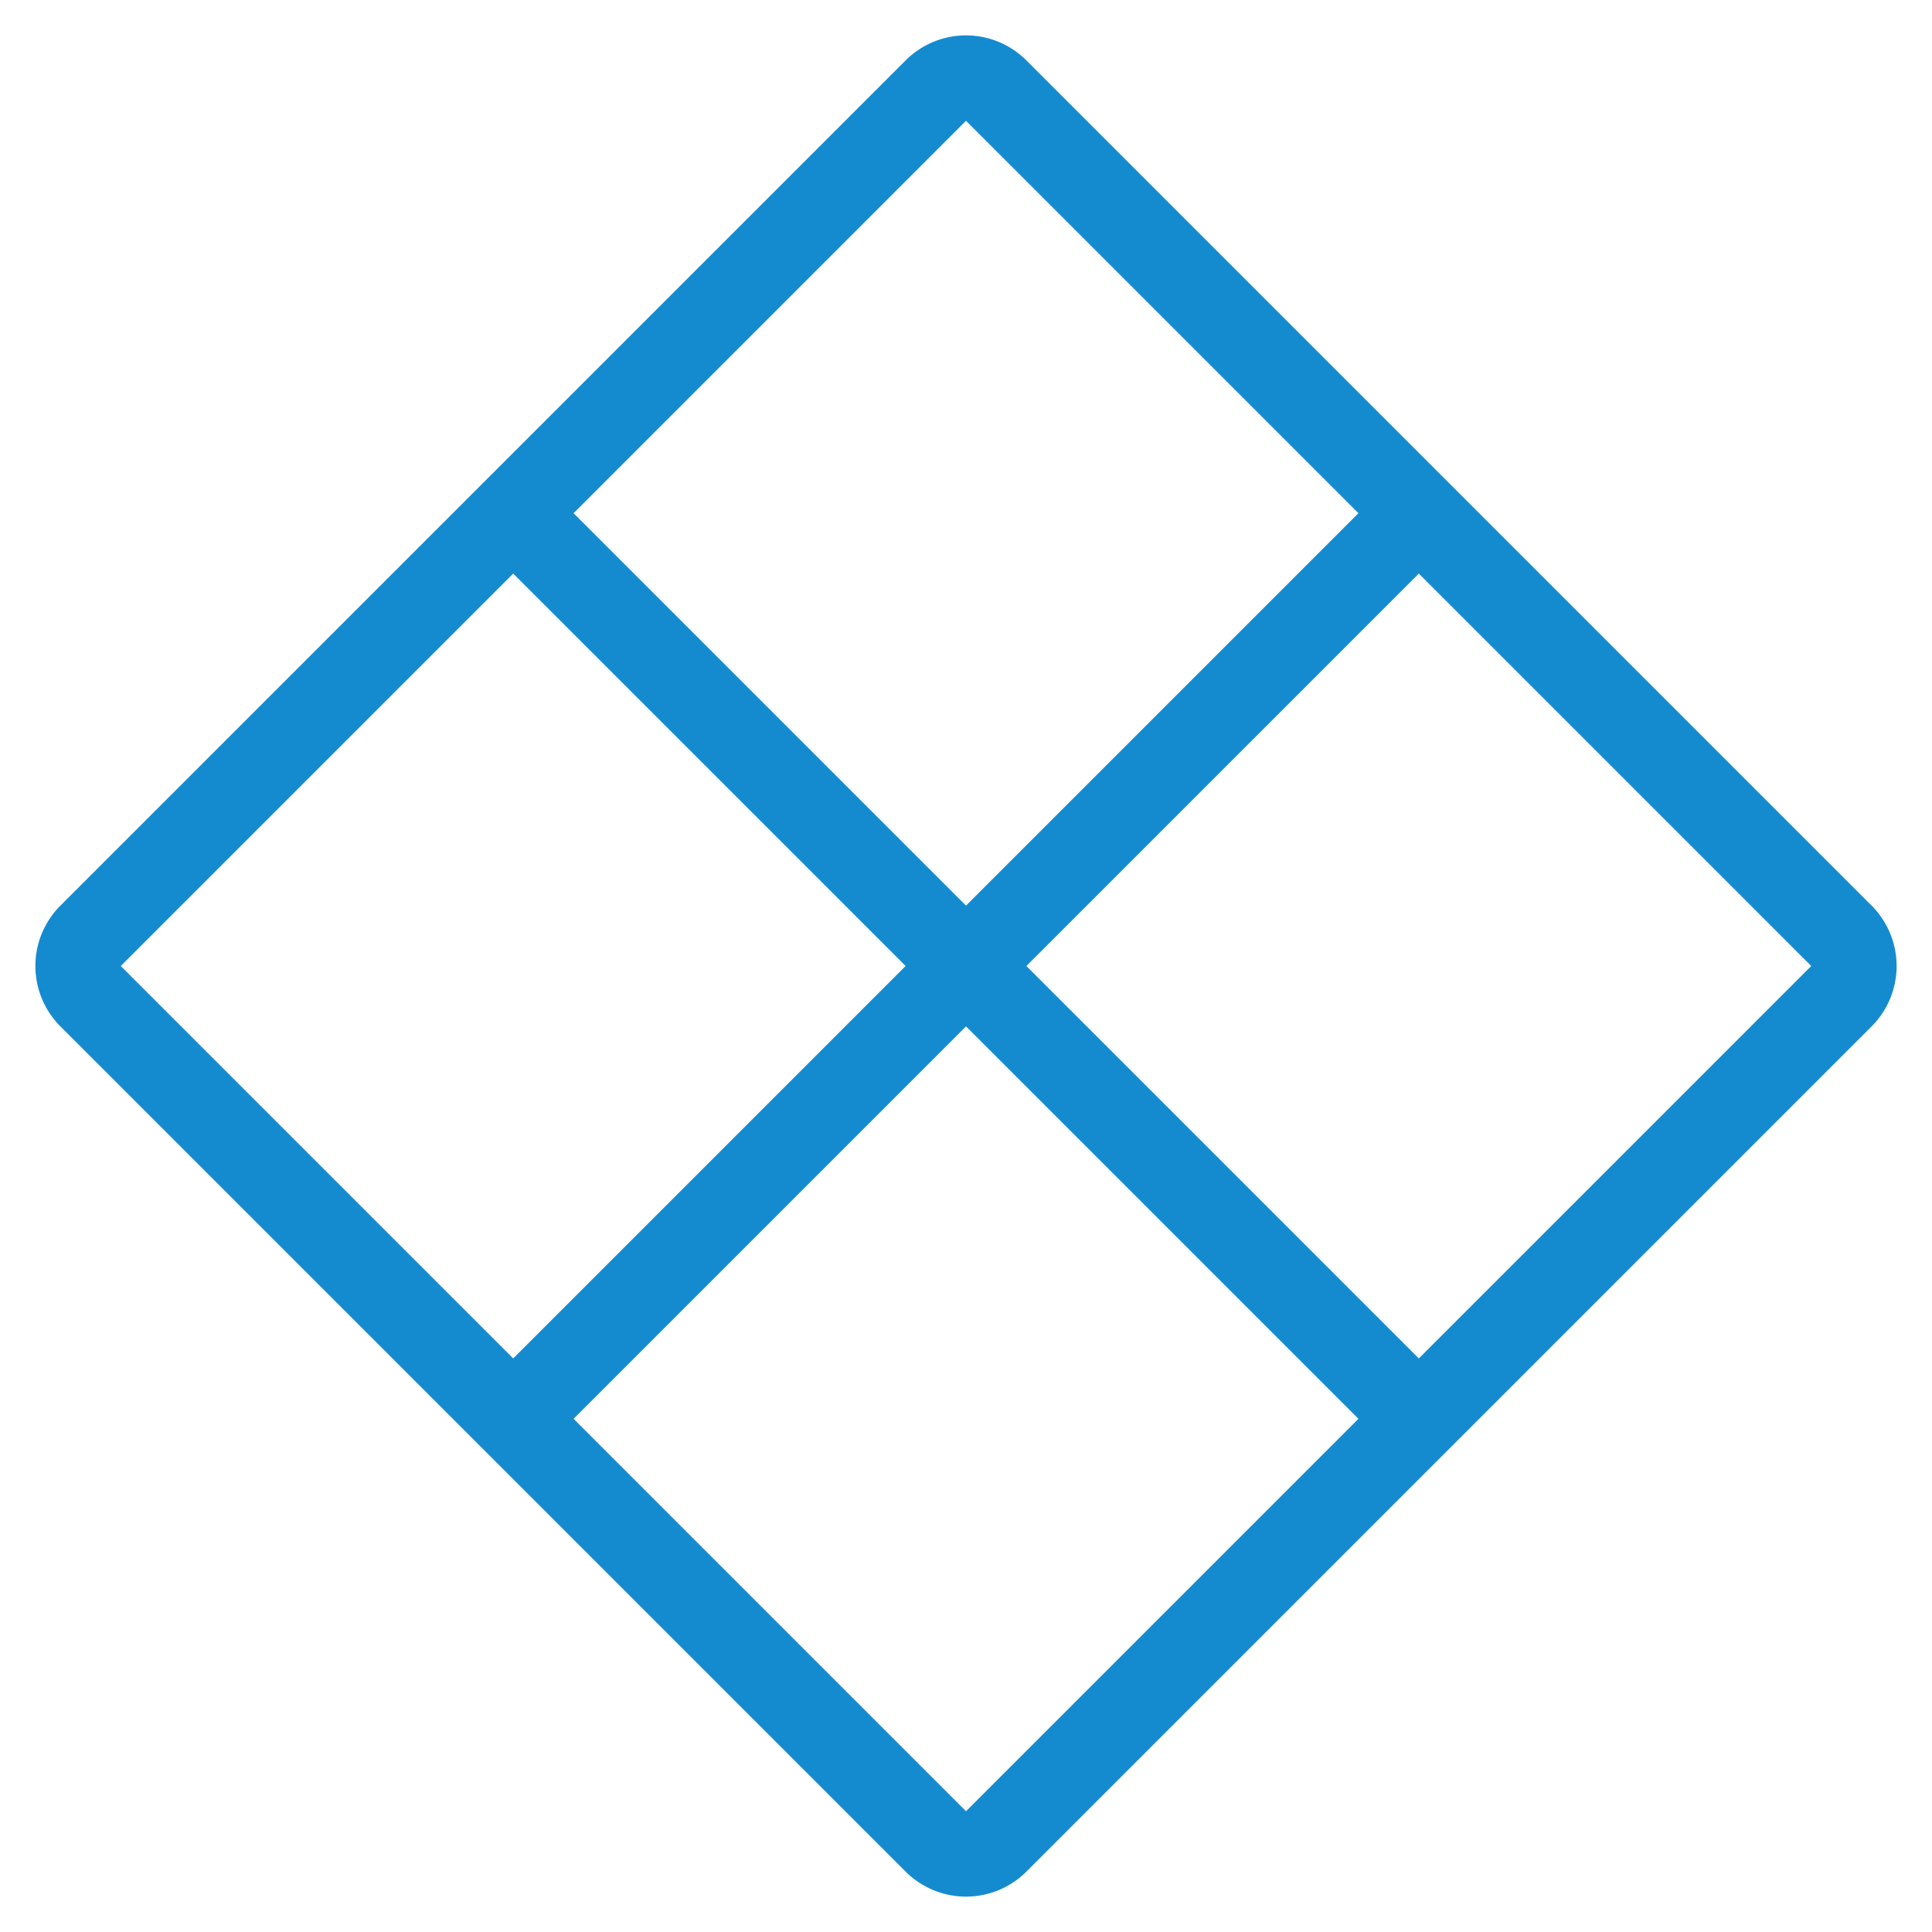
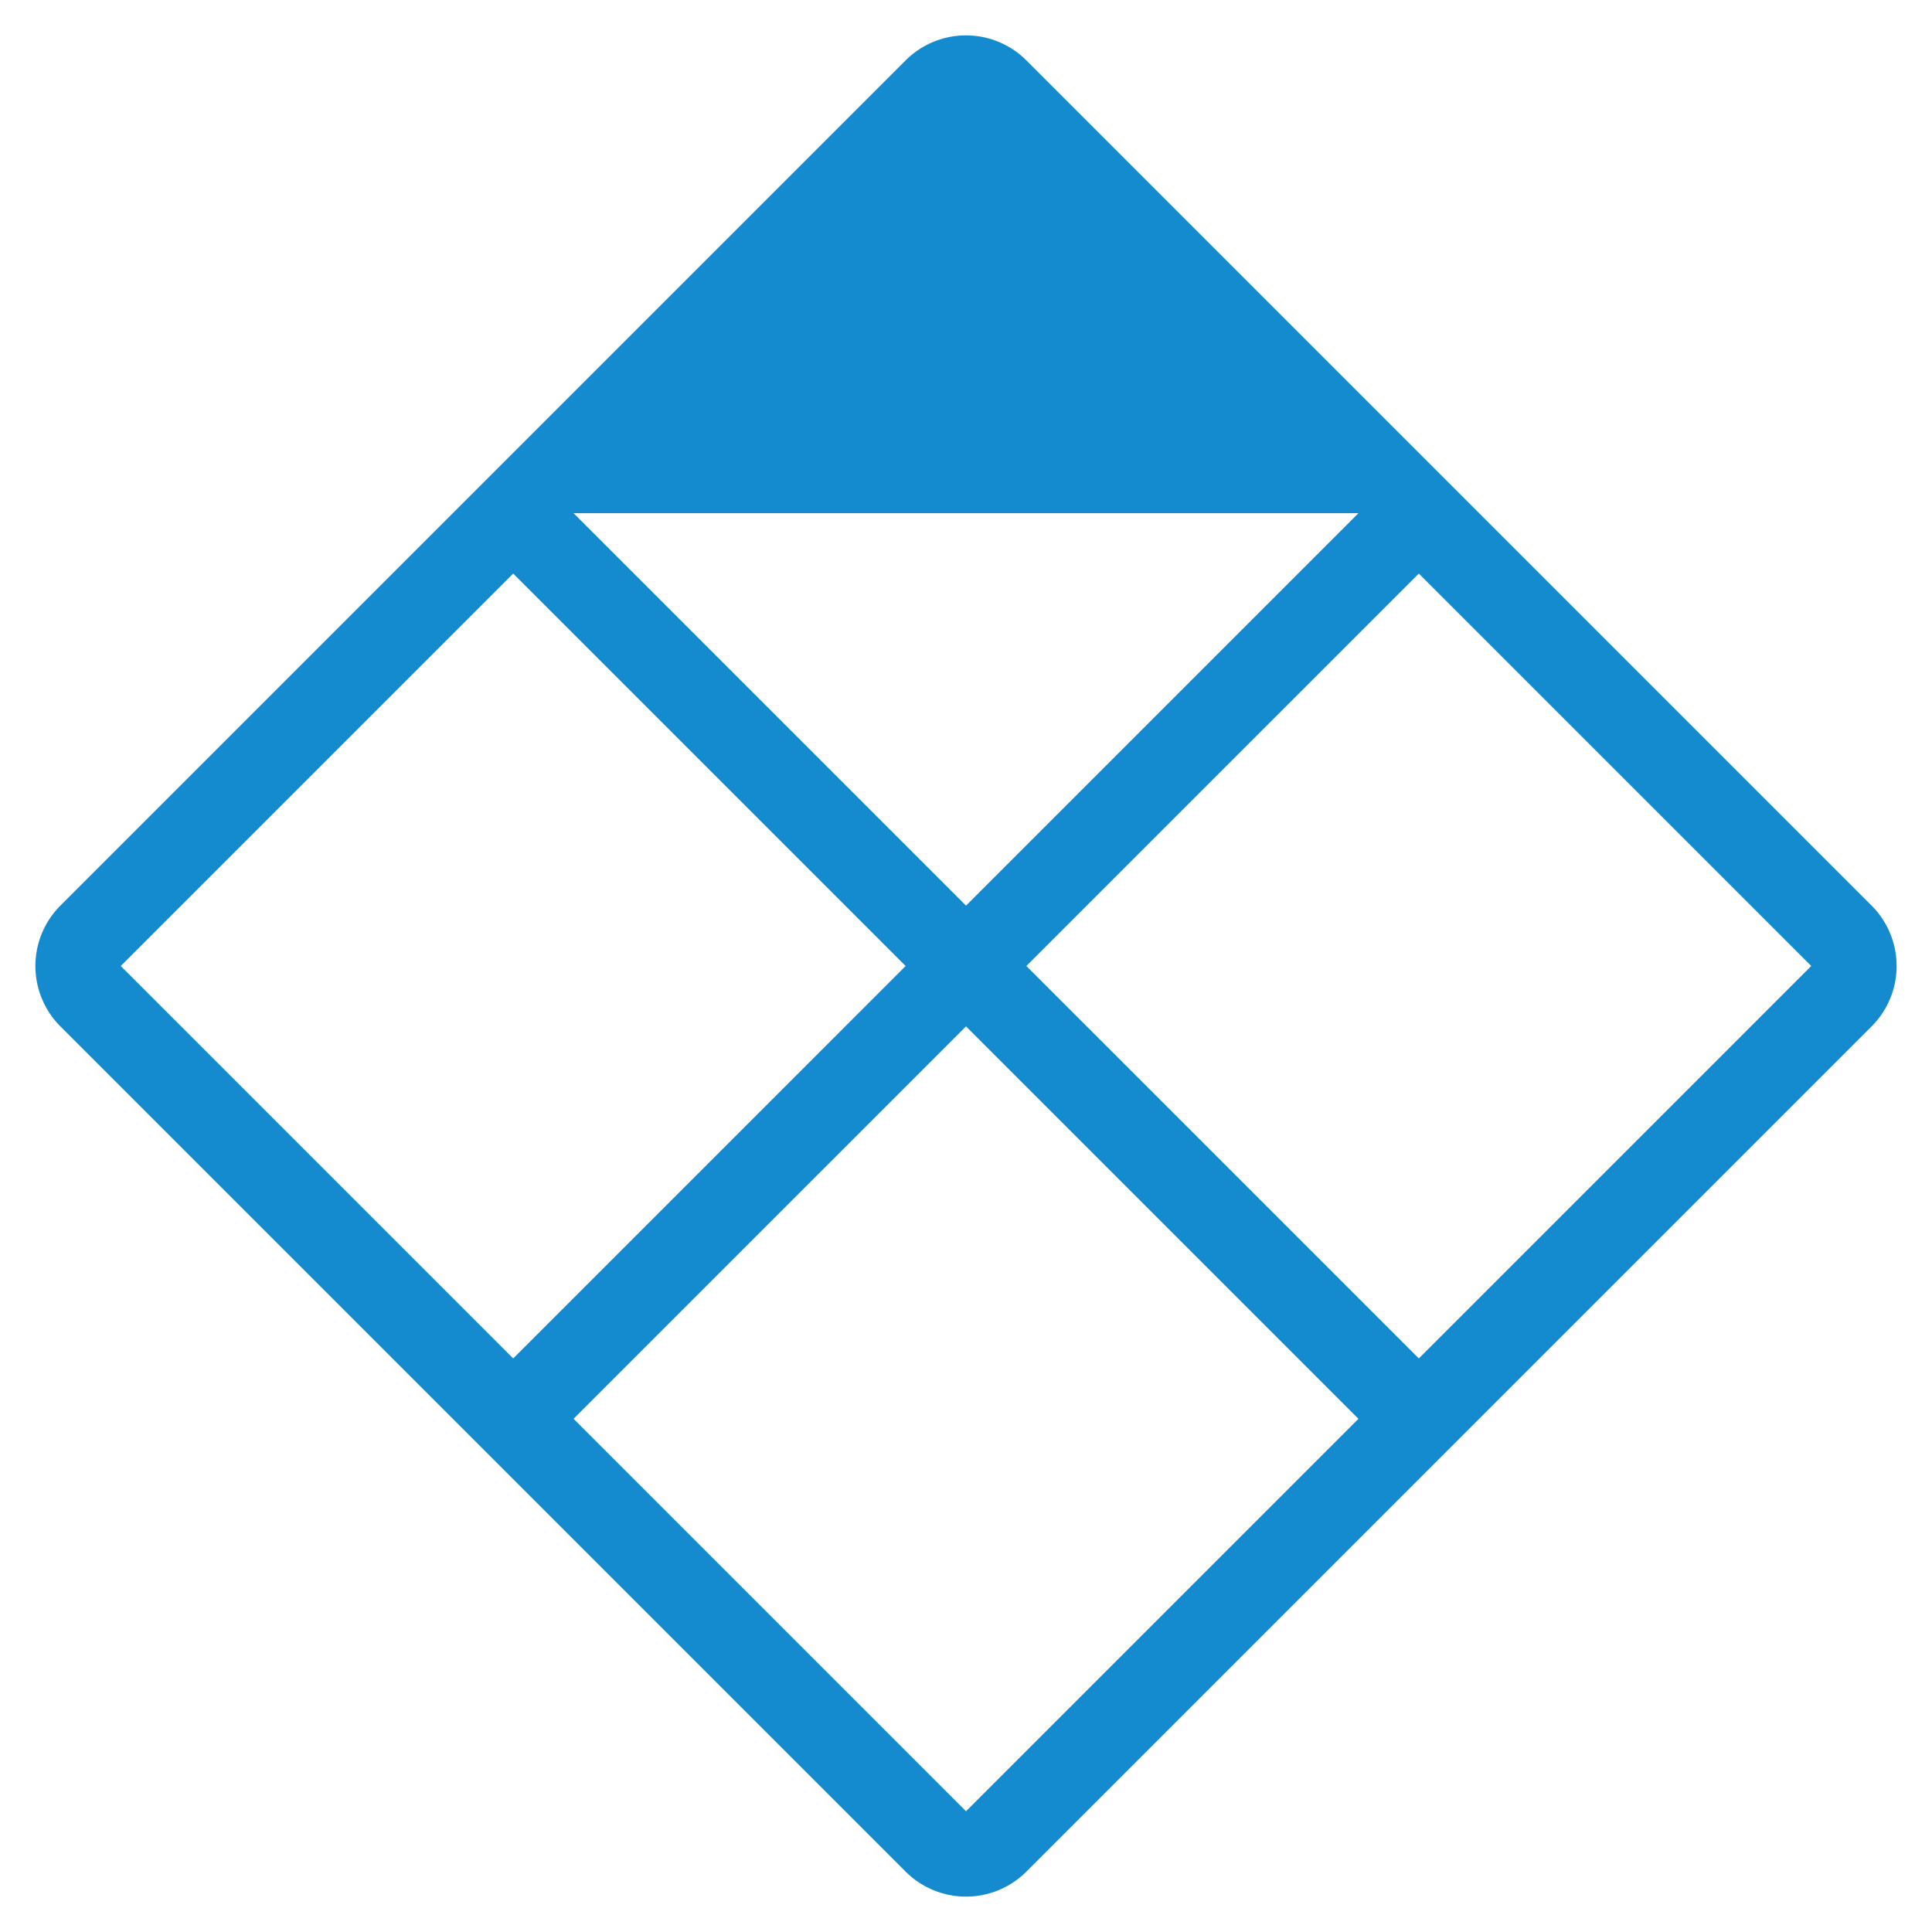
<svg xmlns="http://www.w3.org/2000/svg" width="61.318" height="61.318" viewBox="0 0 61.318 61.318">
  <g id="icon_compliance" transform="translate(-2.828 30.659) rotate(-45)">
    <g id="Group_599" data-name="Group 599" transform="translate(2 2)">
-       <path id="Path_9142" data-name="Path 9142" d="M42.648,22.324H25.034V4.71H42.648Zm-20.324,0H4.71V4.71H22.324ZM42.648,42.648H25.034V25.034H42.648Zm-20.324,0H4.71V25.034H22.324ZM42.648,2H4.71A2.711,2.711,0,0,0,2,4.71V42.648a2.711,2.711,0,0,0,2.71,2.71H42.648a2.711,2.711,0,0,0,2.71-2.71V4.71A2.711,2.711,0,0,0,42.648,2" transform="translate(-2 -2)" fill="#158bcf" />
+       <path id="Path_9142" data-name="Path 9142" d="M42.648,22.324H25.034V4.71Zm-20.324,0H4.71V4.71H22.324ZM42.648,42.648H25.034V25.034H42.648Zm-20.324,0H4.71V25.034H22.324ZM42.648,2H4.71A2.711,2.711,0,0,0,2,4.71V42.648a2.711,2.711,0,0,0,2.71,2.71H42.648a2.711,2.711,0,0,0,2.71-2.71V4.71A2.711,2.711,0,0,0,42.648,2" transform="translate(-2 -2)" fill="#158bcf" />
    </g>
  </g>
</svg>